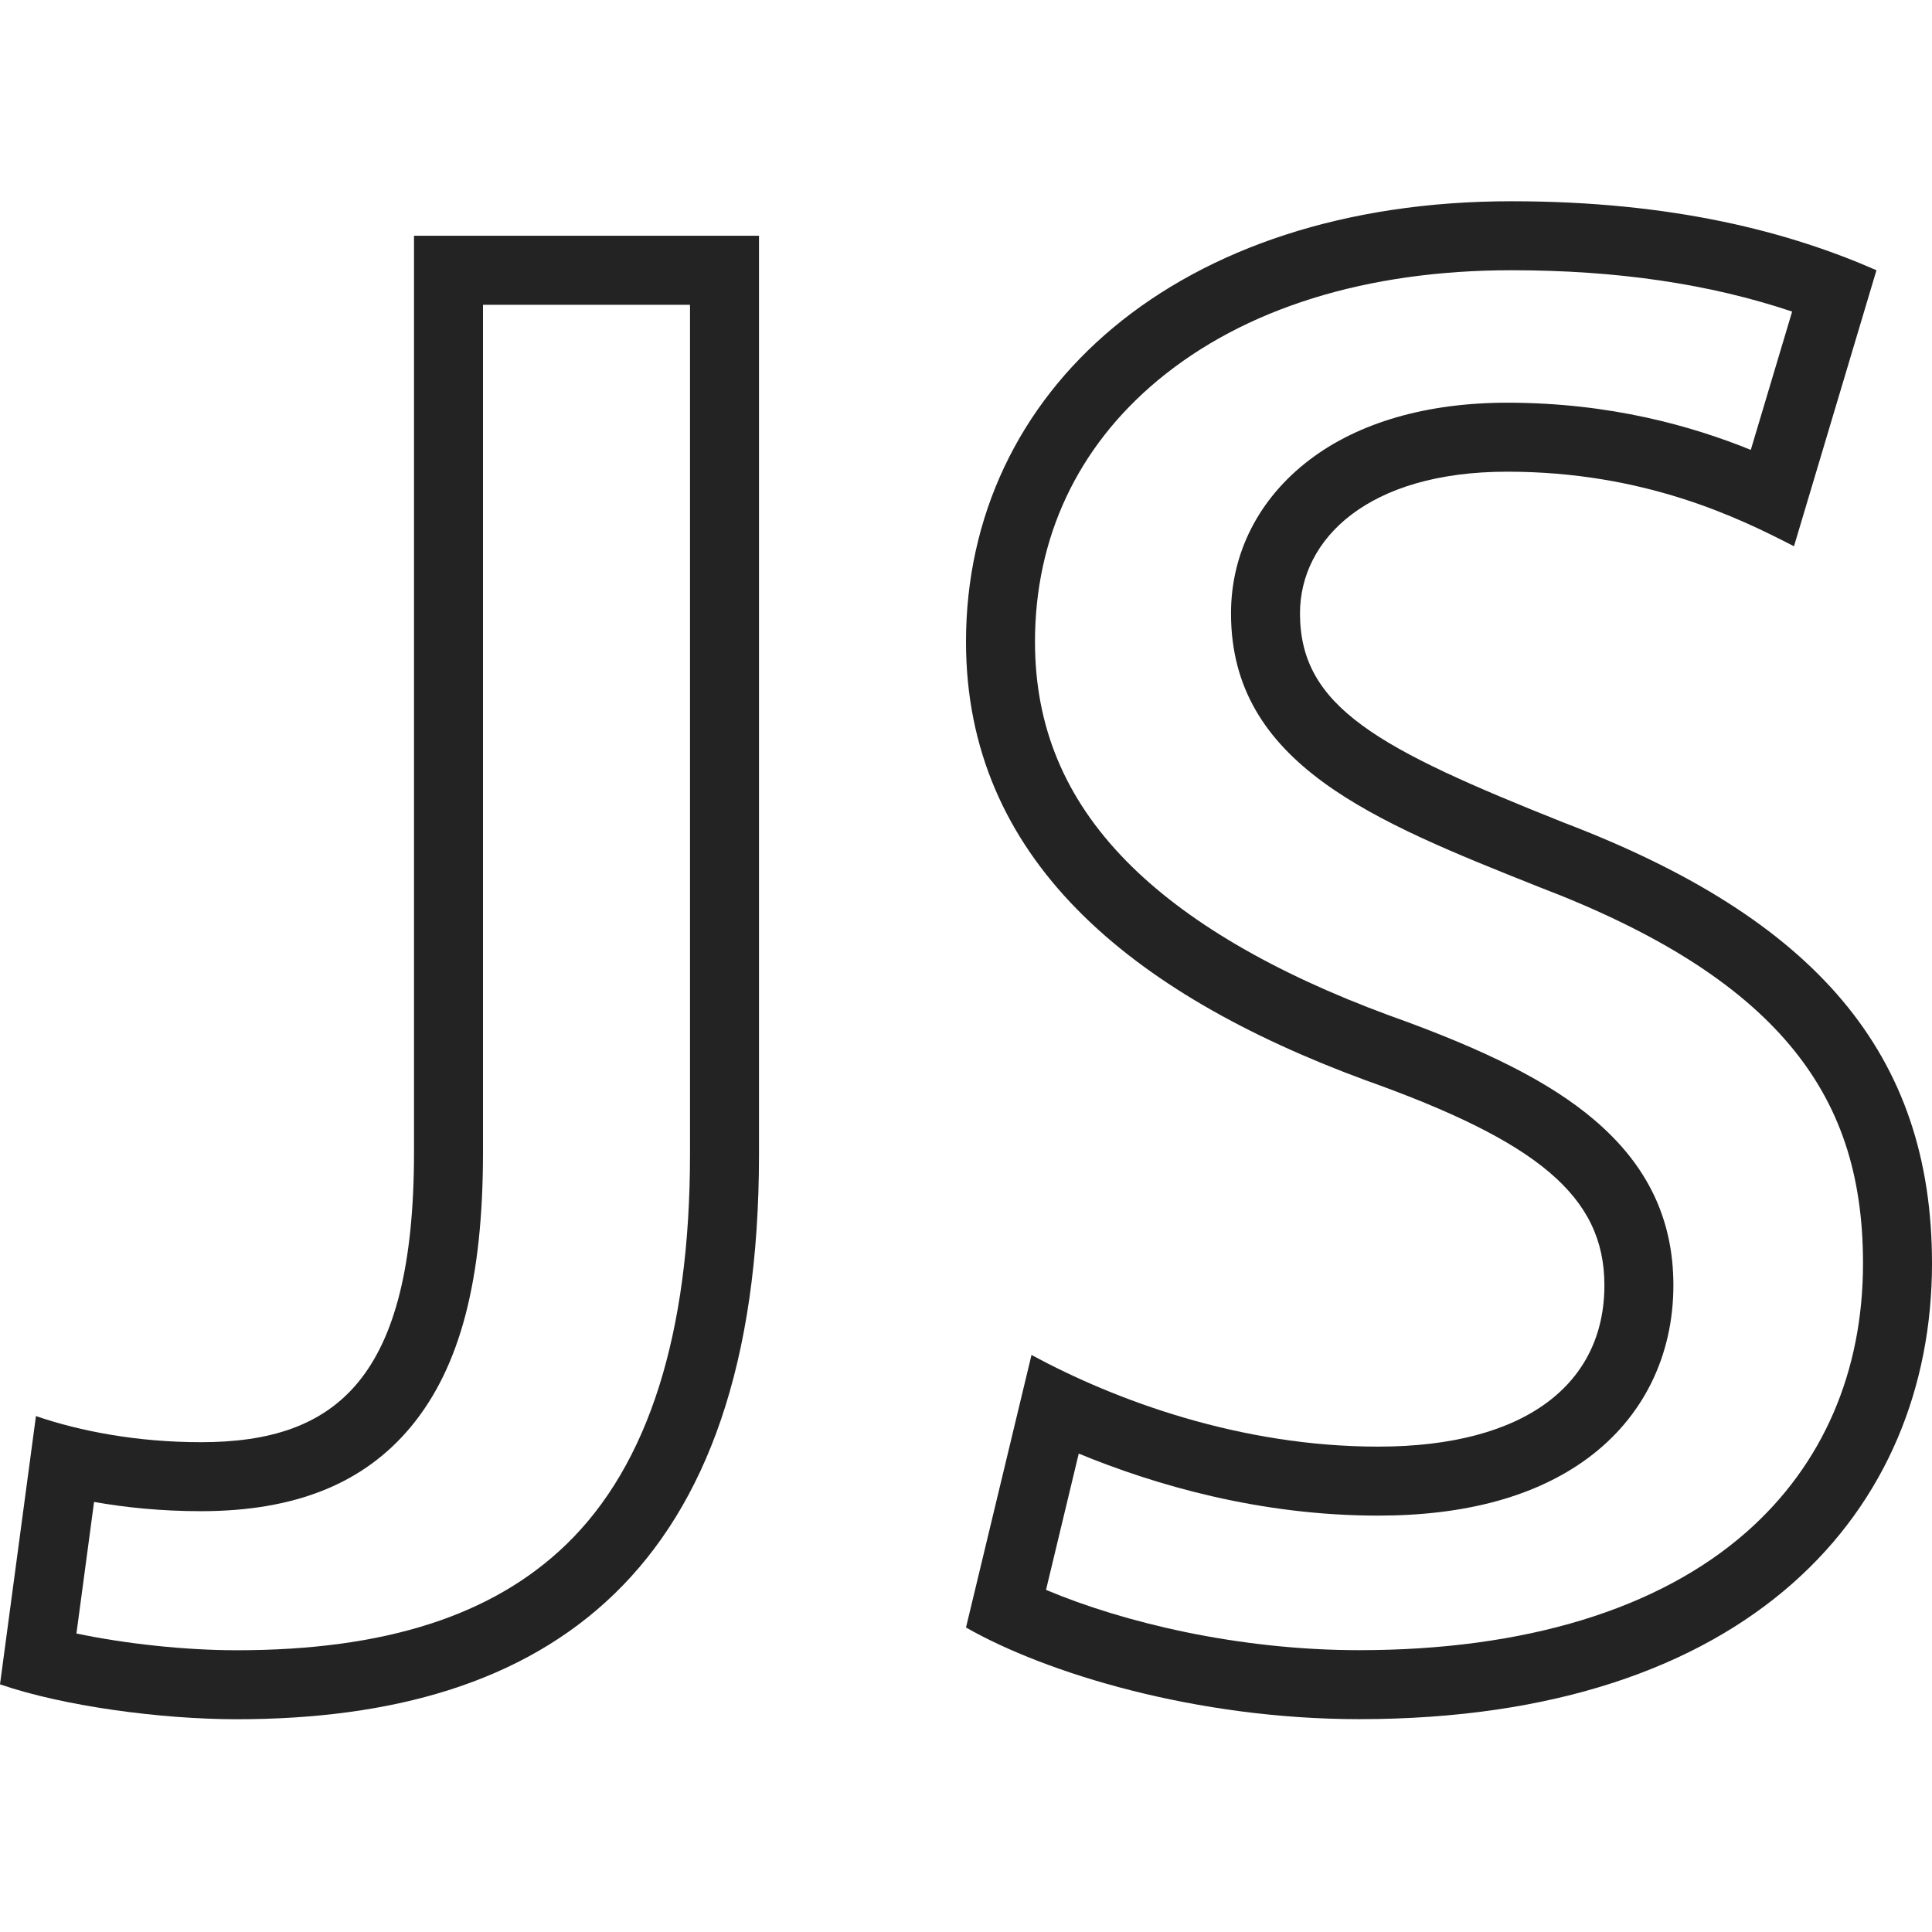
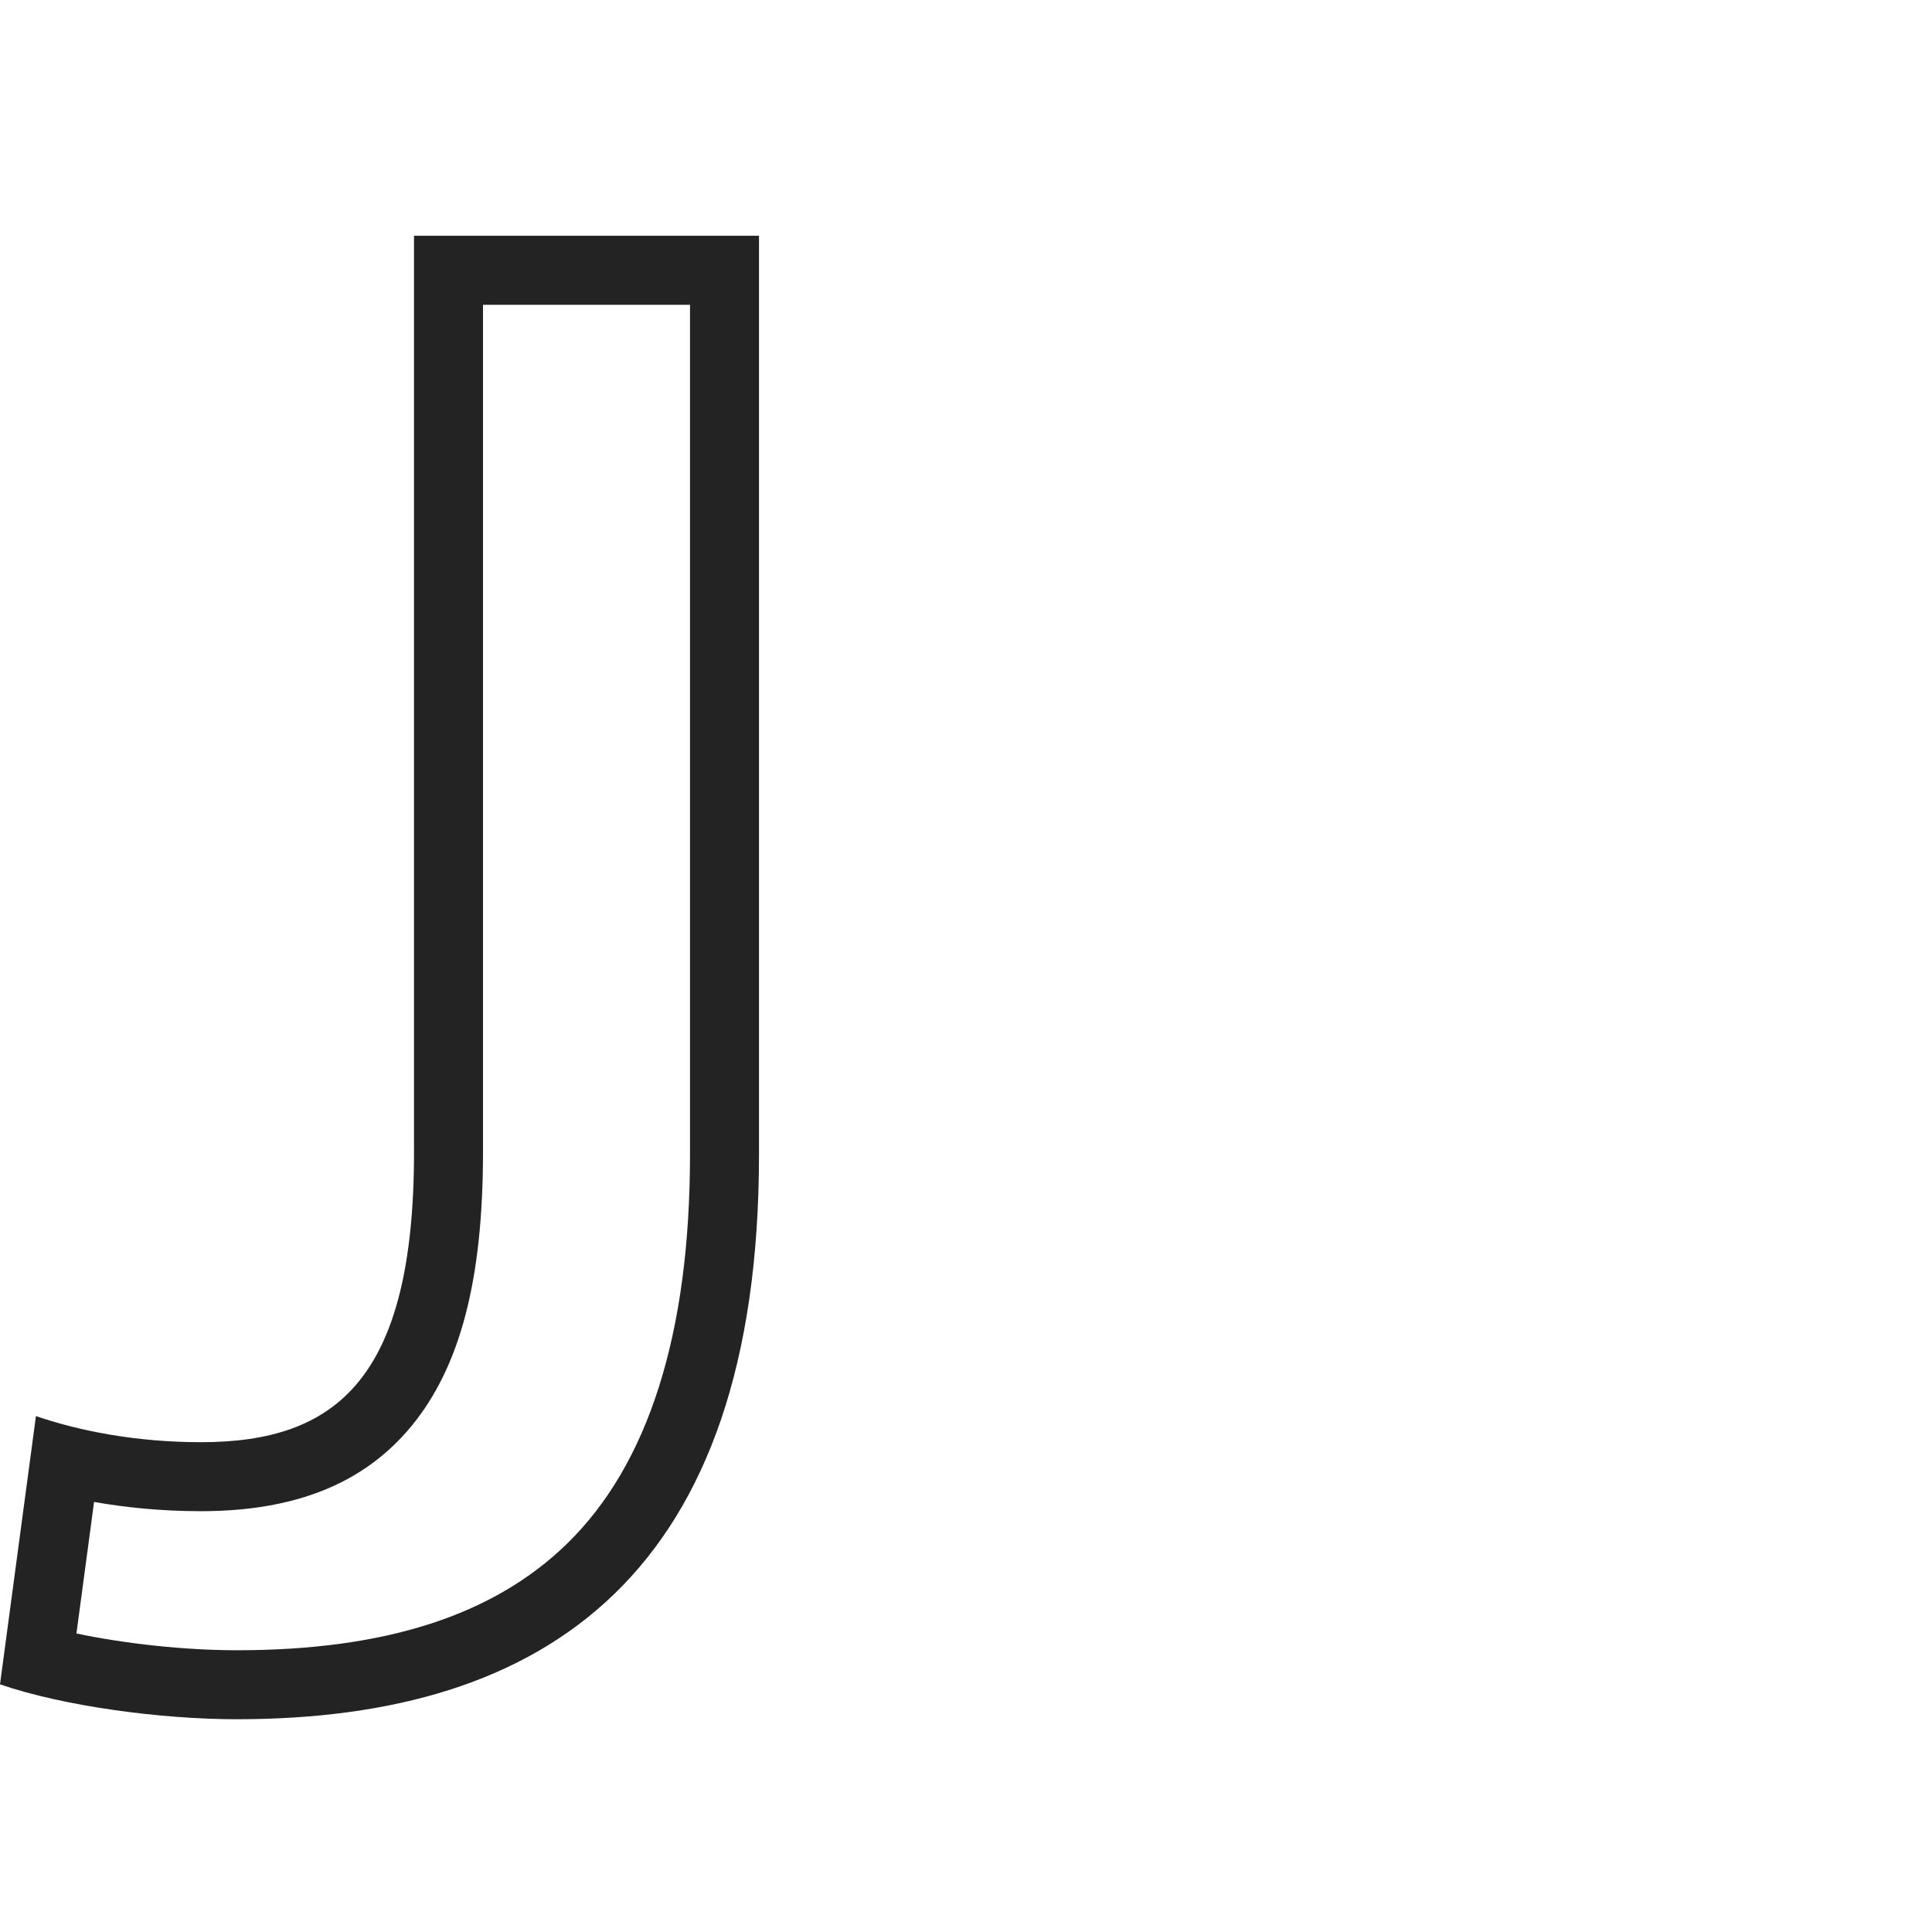
<svg xmlns="http://www.w3.org/2000/svg" width="48" height="48" viewBox="0 0 48 48" fill="none">
  <path d="M17.143 7.572V28.68C17.143 33.134 16.11 36.394 14.072 38.368C12.244 40.139 9.565 41 5.883 41C4.597 41 3.121 40.84 1.899 40.584L2.337 37.315C3.103 37.451 3.994 37.545 4.991 37.545C7.34 37.545 9.051 36.853 10.223 35.43C11.435 33.957 12 31.795 12 28.625V7.572H17.143ZM18.857 5.857H10.286V28.625C10.286 34.258 8.354 35.831 4.992 35.831C3.416 35.831 1.997 35.561 0.893 35.182L0 41.847C1.575 42.389 3.992 42.714 5.883 42.714C13.602 42.714 18.857 39.085 18.857 28.681V5.857Z" fill="#232323" />
-   <path d="M37.55 6.714C40.17 6.714 42.467 7.051 44.525 7.741L43.498 11.177C42.04 10.587 40.012 10.005 37.446 10.005C35.452 10.005 33.754 10.496 32.534 11.425C31.277 12.382 30.584 13.737 30.584 15.241C30.584 18.988 34.127 20.399 38.229 22.034L38.24 22.039L38.252 22.043C41.142 23.146 43.173 24.428 44.463 25.961C45.706 27.441 46.286 29.165 46.286 31.388C46.286 34.085 45.286 36.392 43.394 38.06C41.214 39.982 37.885 40.998 33.768 40.998C30.762 40.998 27.907 40.309 25.988 39.5L26.801 36.114C28.685 36.891 31.289 37.655 34.241 37.655C36.414 37.655 38.166 37.175 39.447 36.229C40.819 35.217 41.575 33.69 41.575 31.931C41.575 30.287 40.928 28.939 39.596 27.812C38.508 26.89 36.939 26.093 34.51 25.226C31.632 24.165 29.436 22.874 27.982 21.391C26.456 19.834 25.714 18.053 25.714 15.945C25.714 13.358 26.768 11.113 28.76 9.453C30.912 7.661 33.951 6.714 37.55 6.714ZM37.55 5C29.252 5 24 9.714 24 15.945C24 21.311 28.045 24.671 33.926 26.838C38.179 28.355 39.861 29.71 39.861 31.931C39.861 34.369 37.917 35.941 34.241 35.941C30.827 35.941 27.728 34.801 25.628 33.664V33.661L24 40.435C25.997 41.575 29.726 42.712 33.768 42.712C43.484 42.712 48 37.51 48 31.388C48 26.186 45.112 22.827 38.863 20.442C34.241 18.6 32.298 17.571 32.298 15.241C32.298 13.398 33.979 11.719 37.446 11.719C40.858 11.719 43.204 12.866 44.571 13.572L46.62 6.714C44.478 5.774 41.592 5 37.55 5Z" fill="#232323" />
</svg>